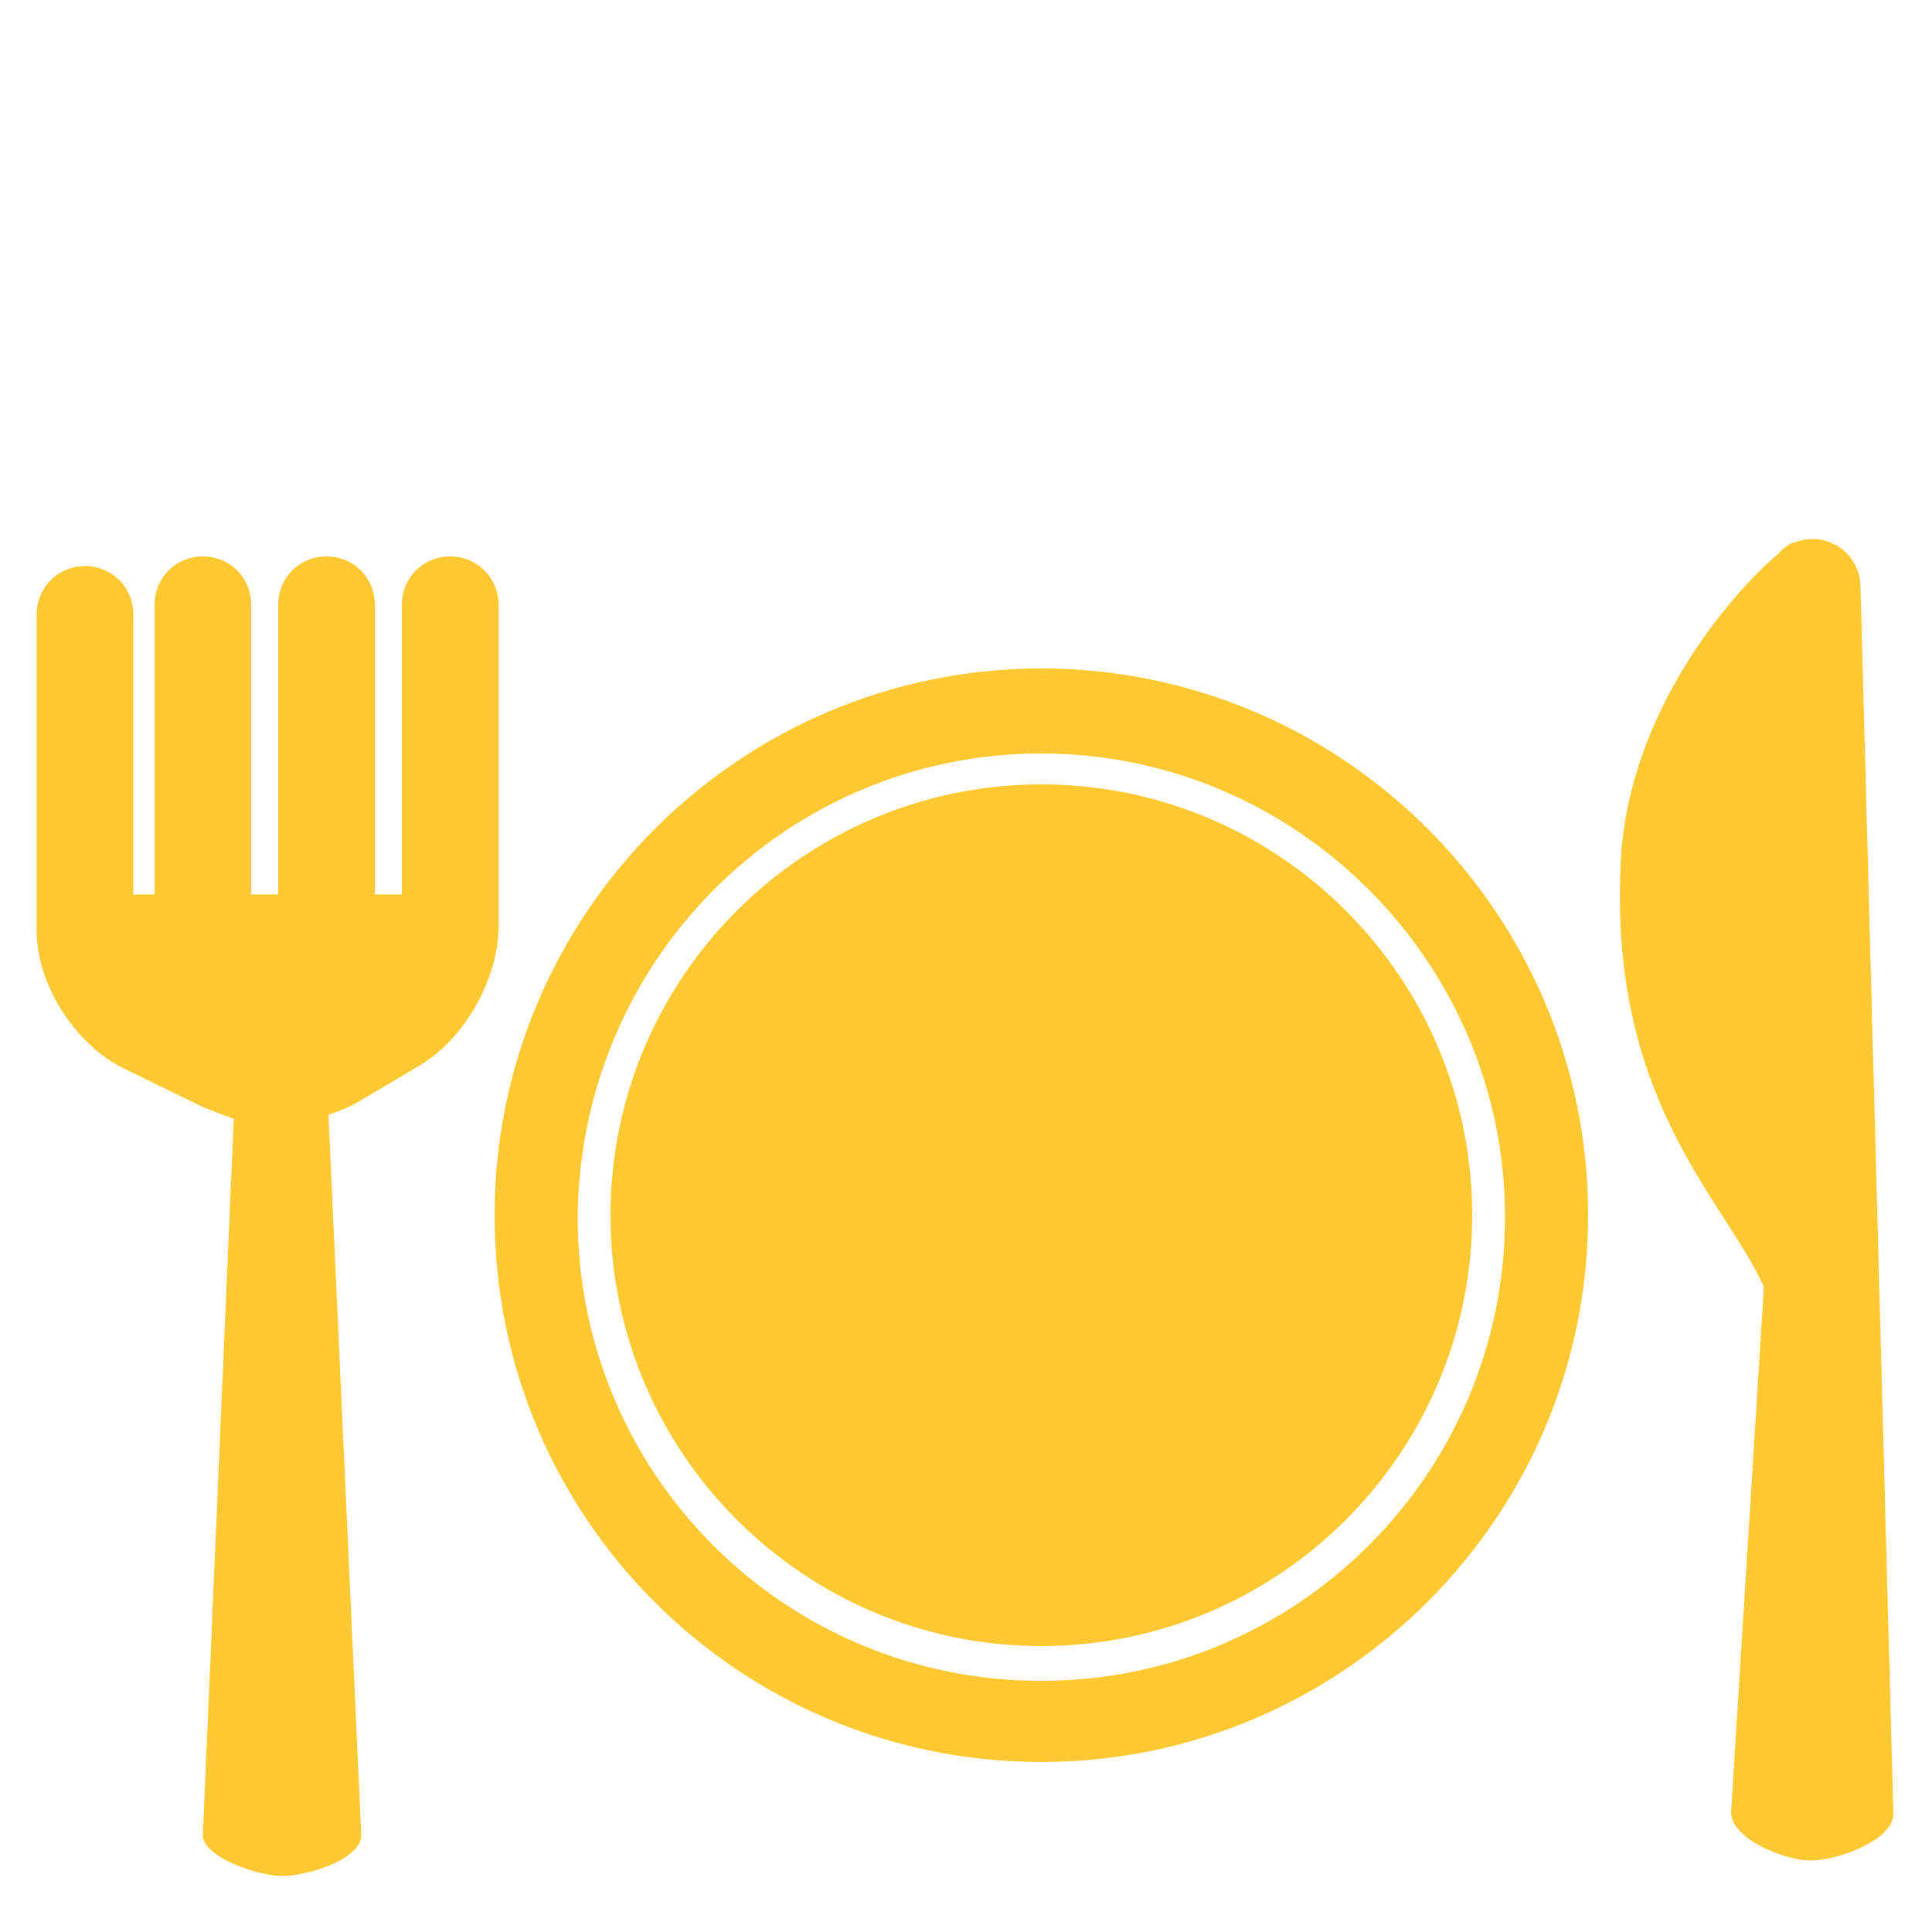
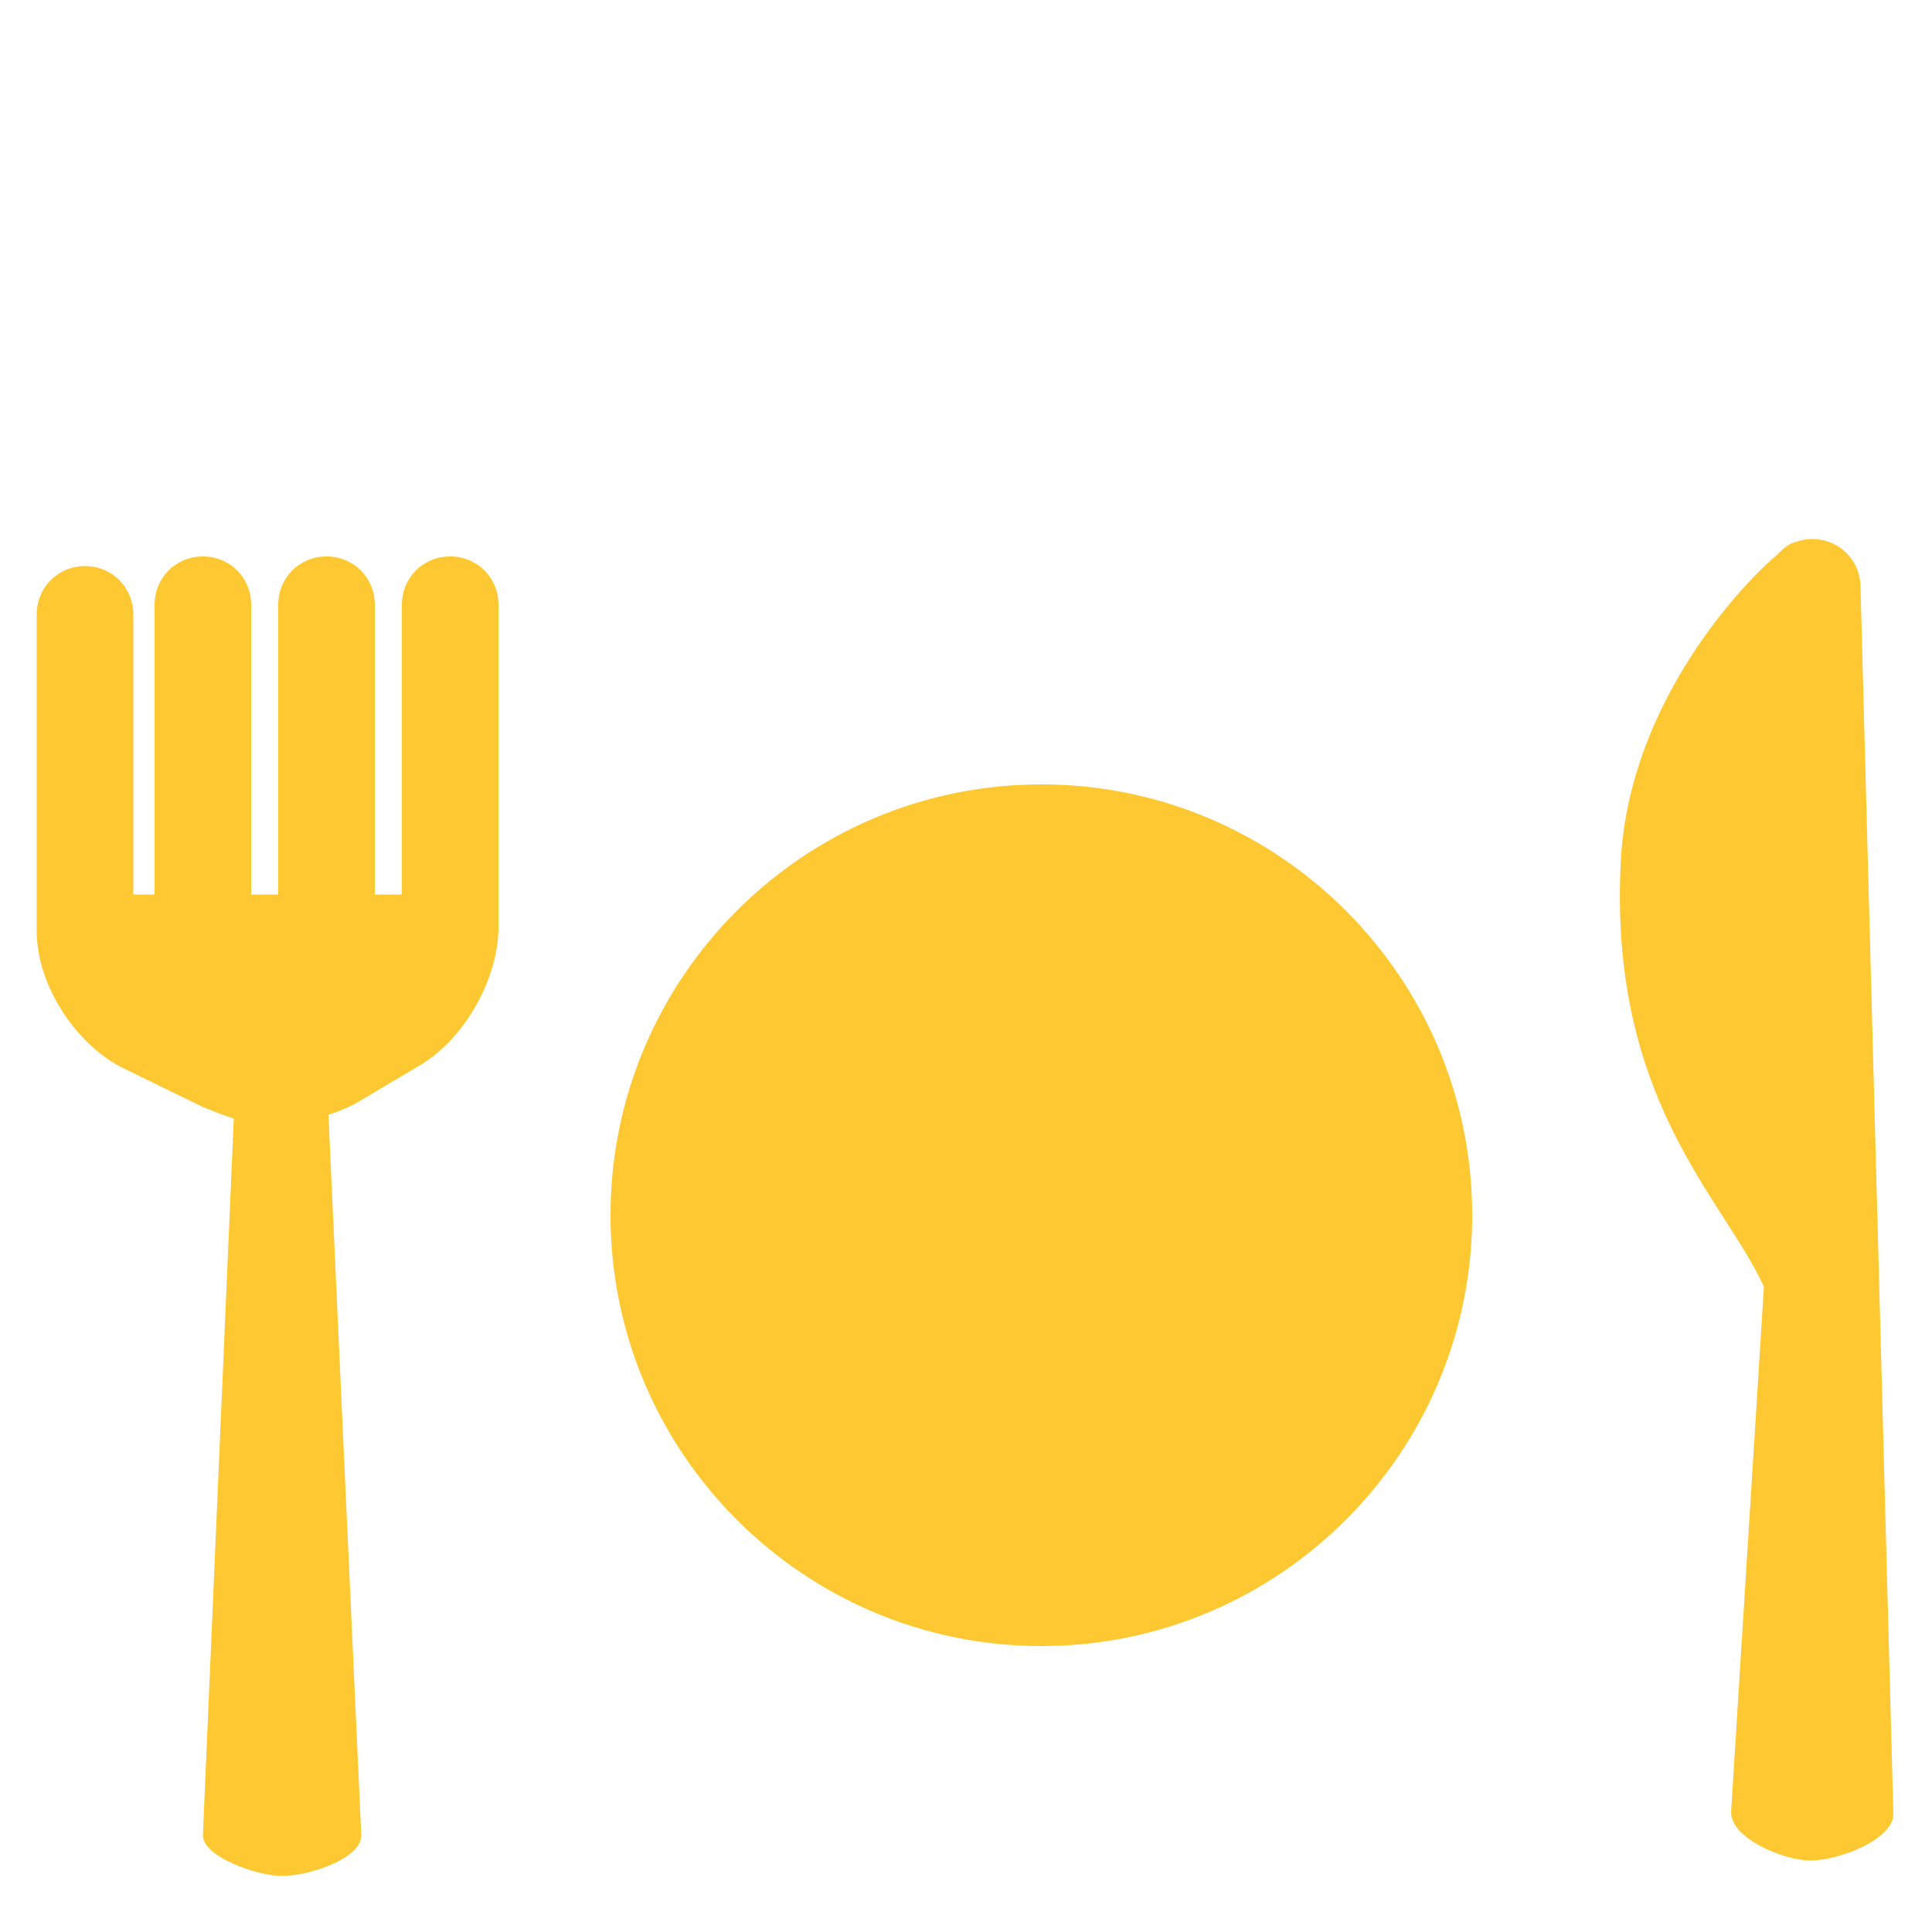
<svg xmlns="http://www.w3.org/2000/svg" id="Livello_1" x="0px" y="0px" viewBox="0 0 100 100" style="enable-background:new 0 0 100 100;" xml:space="preserve">
  <style type="text/css"> .st0{fill:#FDC831;} </style>
  <g>
    <path class="st0" d="M53.9,85.2c12.3,0,22.3-10,22.3-22.3c0-12.3-10-22.3-22.3-22.3c-12.3,0-22.3,10-22.3,22.3 C31.6,75.2,41.6,85.2,53.9,85.2L53.9,85.2z M53.9,85.2" />
-     <path class="st0" d="M53.9,91.2c15.6,0,28.3-12.7,28.3-28.3c0-15.6-12.7-28.3-28.3-28.3S25.6,47.3,25.6,62.9 C25.6,78.6,38.3,91.2,53.9,91.2L53.9,91.2z M53.9,39c13.2,0,24,10.8,24,24c0,13.2-10.7,24-24,24s-24-10.7-24-24 C30,49.7,40.7,39,53.9,39L53.9,39z M53.9,39" />
    <path class="st0" d="M98,93.9l-1.7-63.5c0-1.4-1.1-2.5-2.5-2.5c-0.4,0-0.7,0.1-1,0.2v0c0,0-0.1,0-0.2,0.1c-0.2,0.1-0.4,0.3-0.6,0.5 c-1.8,1.5-7.6,7.6-8.1,15.7c-0.7,12.5,5.3,17.6,7.4,22.2l-1.7,27.2c0,1.4,2.8,2.5,4.1,2.5C95.2,96.3,98,95.2,98,93.9L98,93.9z M98,93.9" />
    <path class="st0" d="M6.2,55.2l4.3,2.1c0.5,0.2,1,0.4,1.6,0.6L10.5,95c0,1.1,2.8,2.1,4.1,2.1c1.4,0,4.1-0.9,4.1-2.1l-1.7-37.3 c0.6-0.2,1.1-0.4,1.6-0.7l3.2-1.9c2.3-1.4,4-4.5,4-7.1V31.3c0-1.4-1.1-2.5-2.5-2.5c-1.4,0-2.5,1.1-2.5,2.5v15h-1.4v-15 c0-1.4-1.1-2.5-2.5-2.5c-1.4,0-2.5,1.1-2.5,2.5v15h-1.4v-15c0-1.4-1.1-2.5-2.5-2.5c-1.4,0-2.5,1.1-2.5,2.5v15H6.9V31.8 c0-1.4-1.1-2.5-2.5-2.5c-1.4,0-2.5,1.1-2.5,2.5v16.4C1.9,50.9,3.8,53.9,6.2,55.2L6.2,55.2z M6.2,55.2" />
  </g>
</svg>